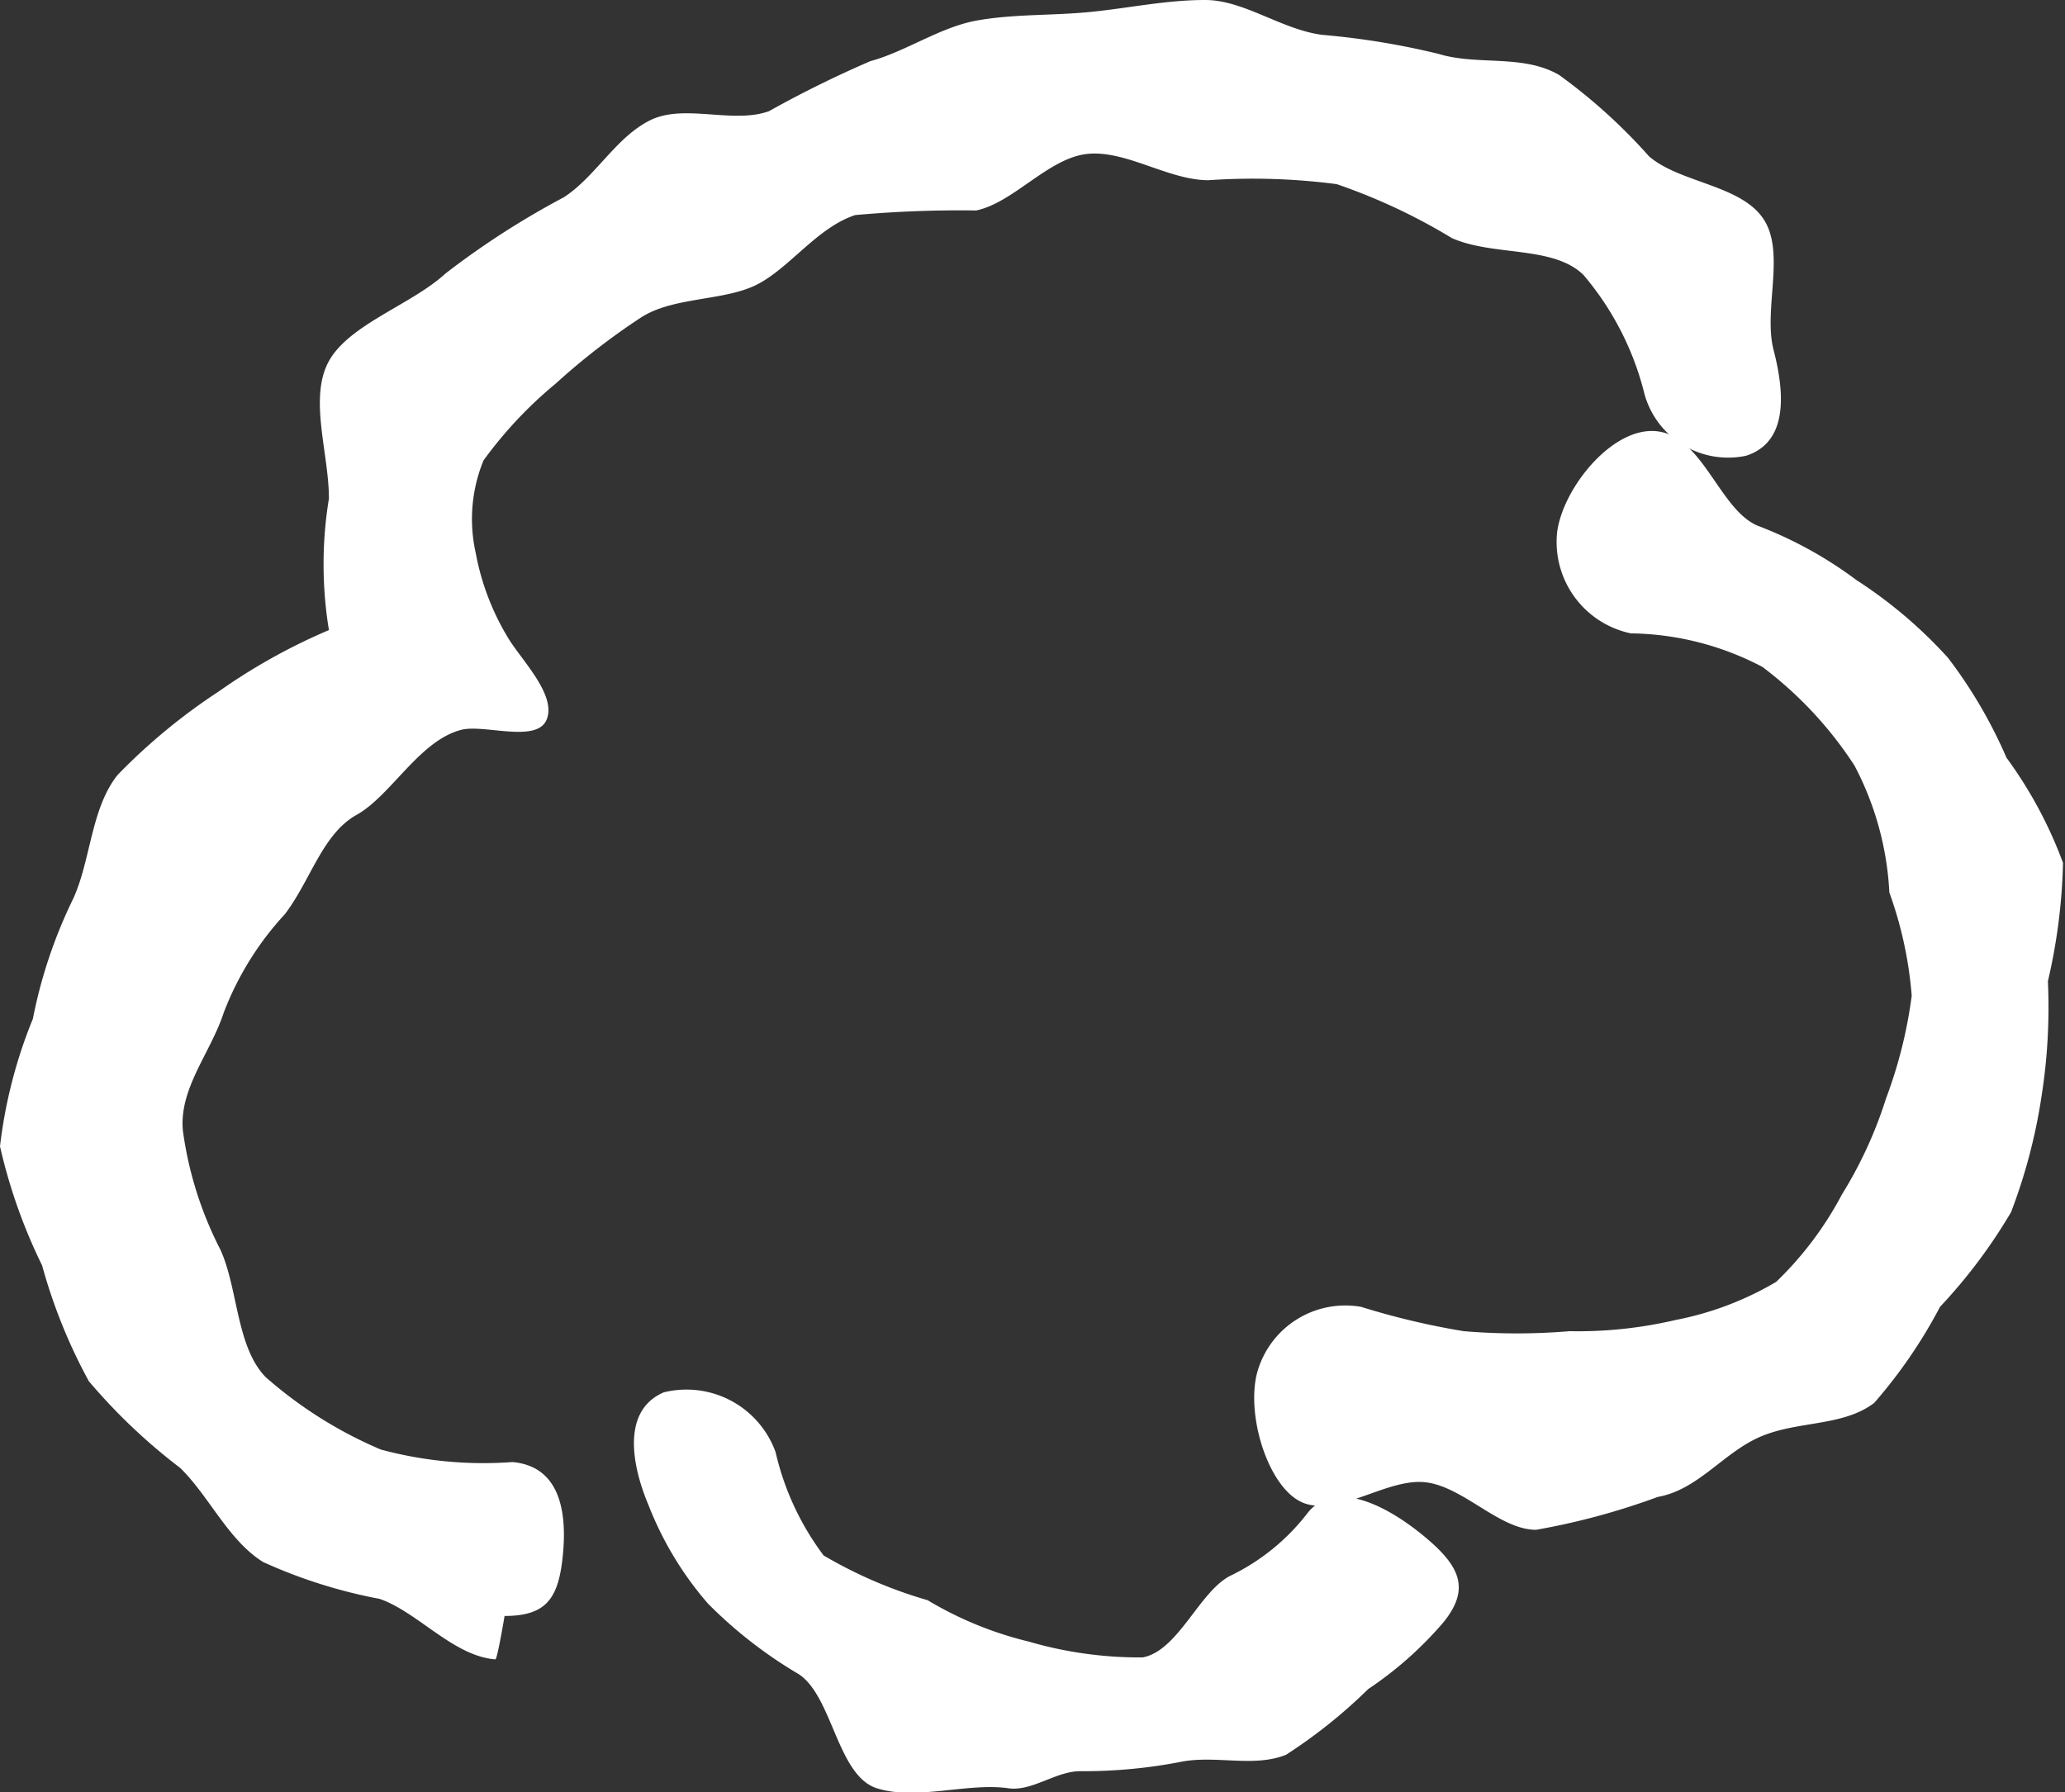
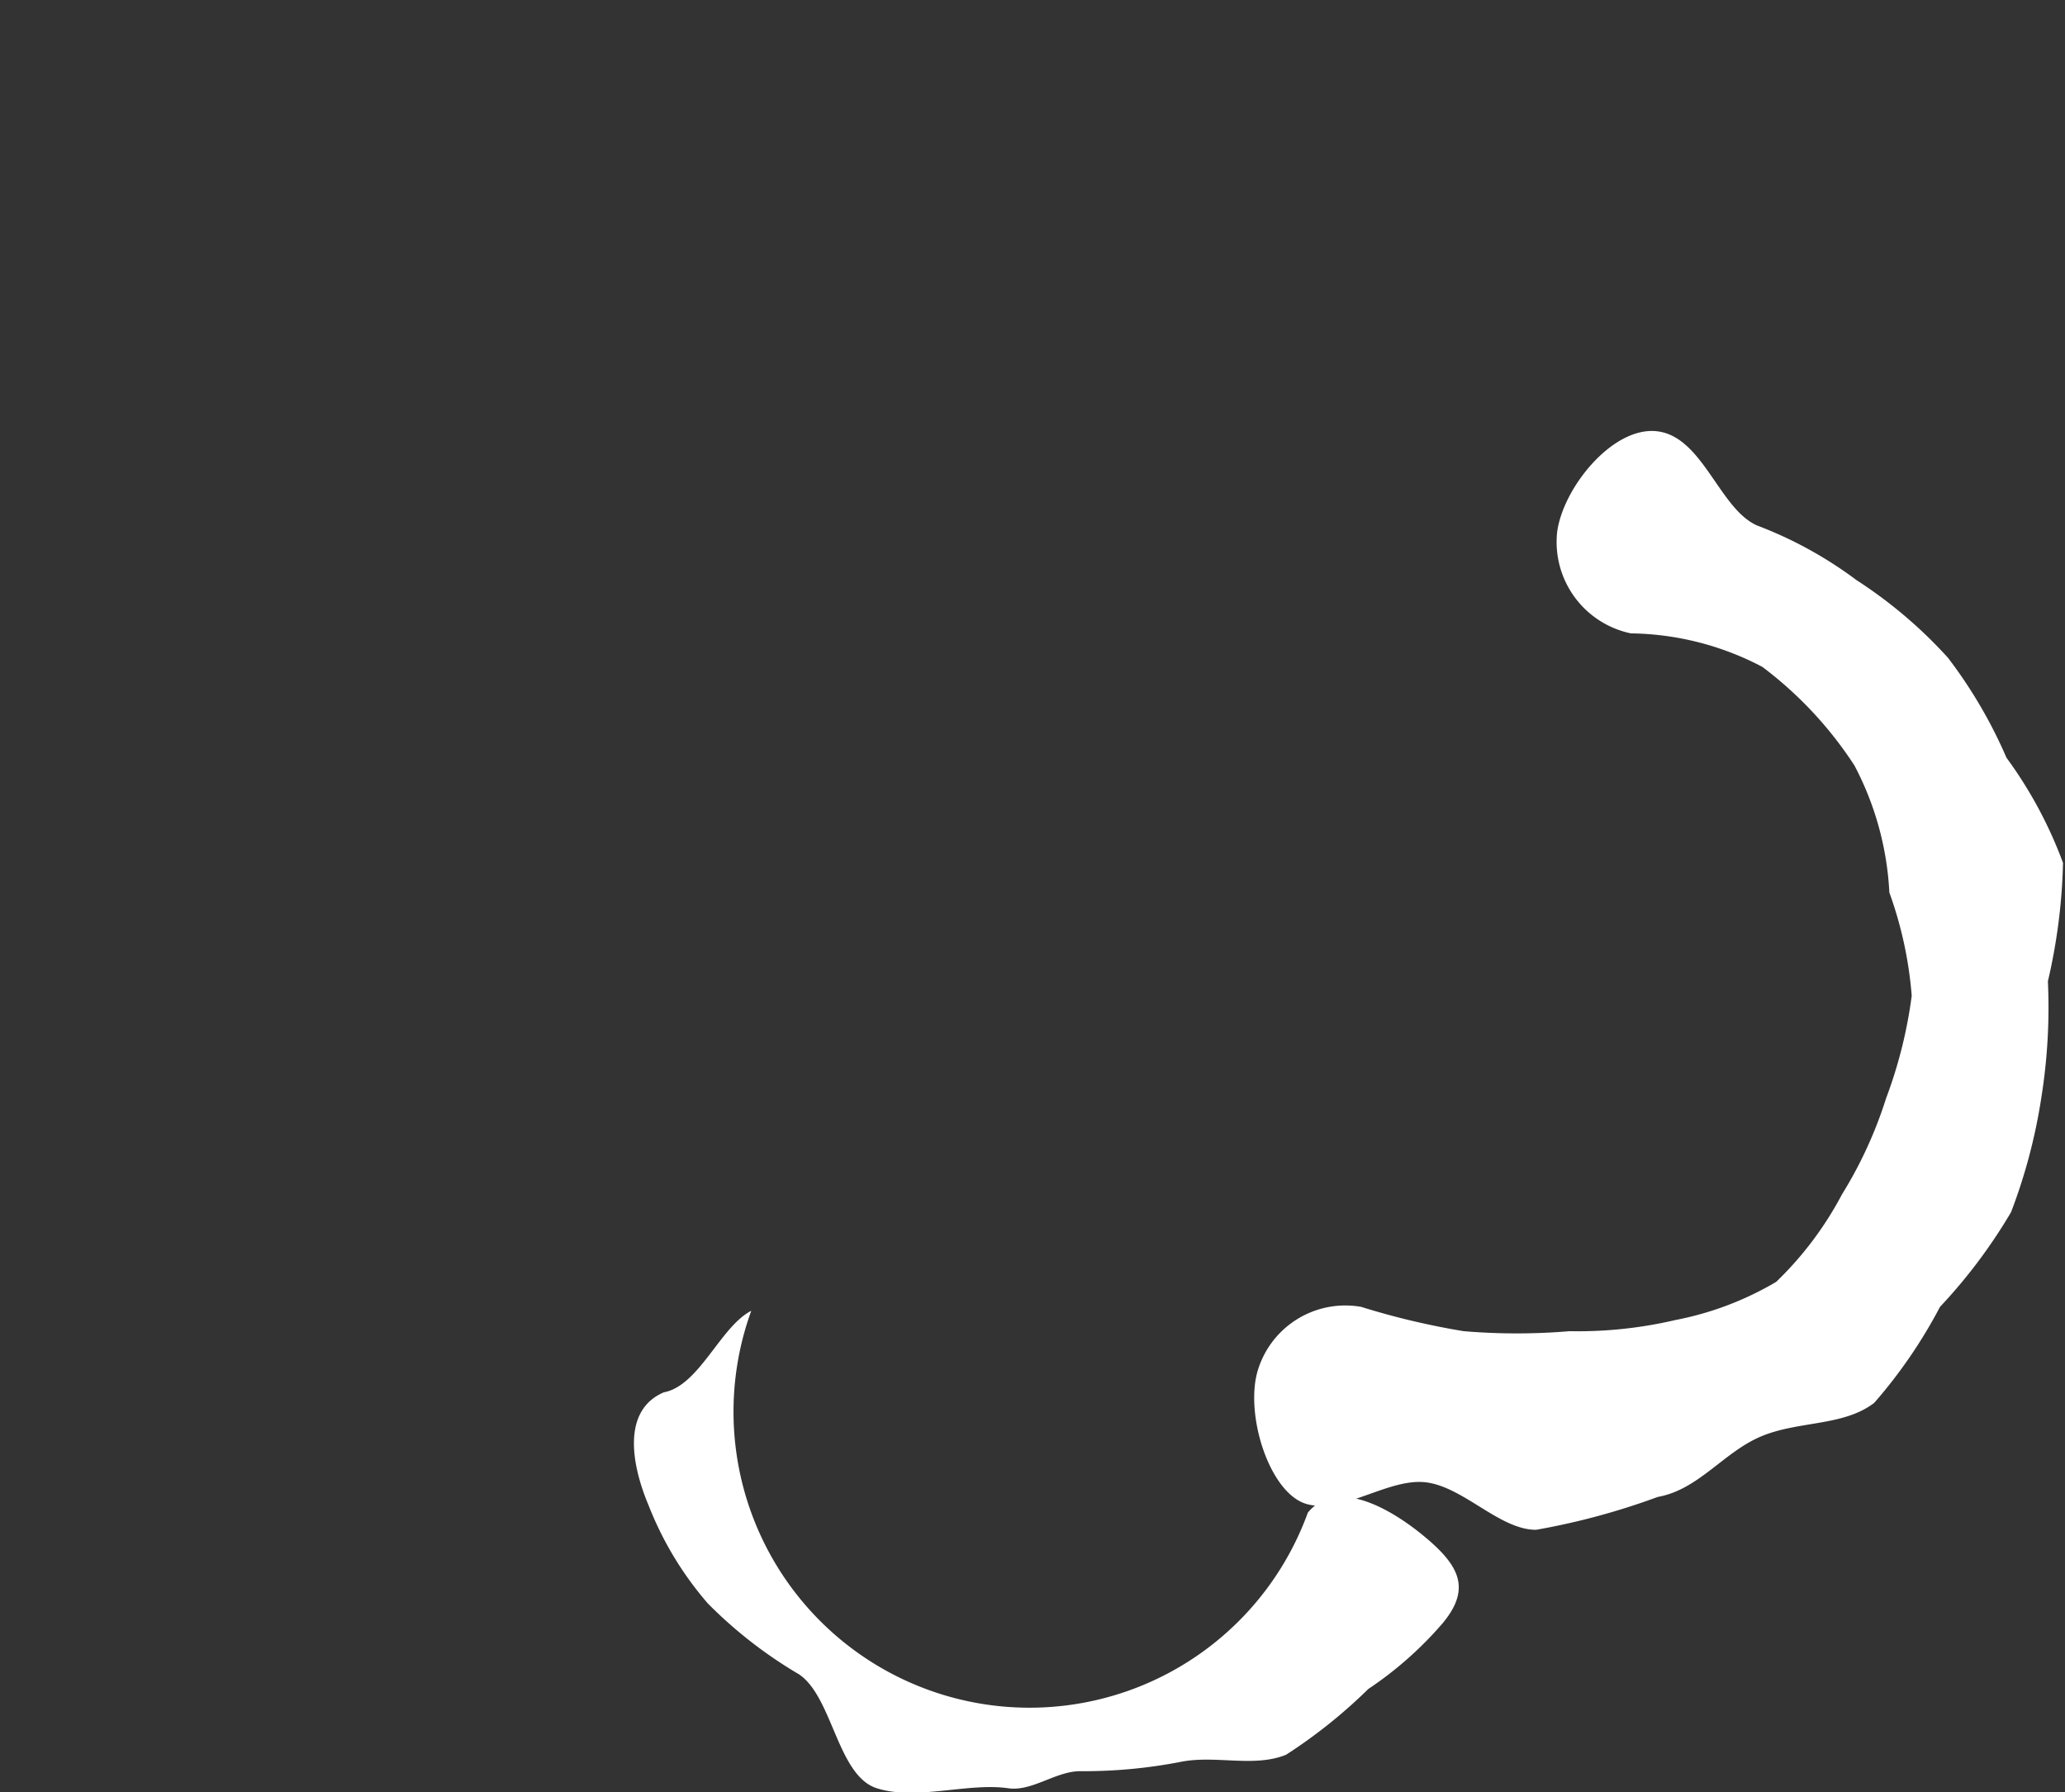
<svg xmlns="http://www.w3.org/2000/svg" viewBox="0 0 31.39 27.25">
  <rect x="0" y="0" width="31.39" height="27.25" fill="#333333" stroke="none" />
  <defs>
    <style>.cls-1{fill:#fff;}</style>
  </defs>
  <g id="レイヤー_2" data-name="レイヤー 2">
    <g id="レイヤー_1-2" data-name="レイヤー 1">
-       <path class="cls-1" d="M7.67,24.57s-.11.66-.14.66c-.64-.05-1.18-.72-1.76-.92A7.71,7.71,0,0,1,4,23.75c-.53-.33-.82-1-1.26-1.43A8.81,8.81,0,0,1,1.35,21a8.21,8.21,0,0,1-.71-1.76A8.26,8.26,0,0,1,0,17.43,7.37,7.37,0,0,1,.5,15.49a7.36,7.36,0,0,1,.61-1.82c.27-.58.27-1.38.68-1.89a9.05,9.05,0,0,1,1.54-1.27A9,9,0,0,1,5,9.58a6.18,6.18,0,0,1,0-2c0-.69-.31-1.53,0-2.09s1.26-.86,1.77-1.33A12.6,12.6,0,0,1,8.57,3c.48-.31.79-.91,1.31-1.17s1.26.06,1.81-.14A16.77,16.77,0,0,1,13.23.93c.55-.15,1.06-.52,1.63-.62S16,.24,16.59.18,17.73,0,18.32,0s1.16.45,1.78.53a11.67,11.67,0,0,1,1.77.29c.59.18,1.28,0,1.83.32a8.44,8.44,0,0,1,1.37,1.24c.47.4,1.38.43,1.73.94s0,1.38.16,2,.24,1.4-.42,1.61A1.32,1.32,0,0,1,25,6a4.44,4.44,0,0,0-.93-1.82c-.46-.45-1.37-.28-2-.56a9,9,0,0,0-1.75-.82,9.81,9.81,0,0,0-1.95-.06c-.61,0-1.25-.46-1.84-.4s-1.12.74-1.69.86A17.76,17.76,0,0,0,13,3.27c-.58.19-1,.81-1.5,1.06s-1.27.18-1.76.5a10.42,10.42,0,0,0-1.29,1A6.38,6.38,0,0,0,7.35,7a2.35,2.35,0,0,0-.12,1.4,3.84,3.84,0,0,0,.5,1.31c.21.34.73.86.58,1.23S7.34,11,7,11.1c-.63.17-1.06,1-1.58,1.29s-.7,1-1.09,1.51a4.64,4.64,0,0,0-.93,1.5c-.2.61-.68,1.15-.62,1.79A5.58,5.58,0,0,0,3.35,19c.27.59.24,1.48.69,1.94a6.47,6.47,0,0,0,1.75,1.1,6,6,0,0,0,2,.19c.68.06.83.68.77,1.37S8.32,24.57,7.67,24.57Z" />
      <path class="cls-1" d="M23.35,23.26c-.55,0-1.09-.64-1.66-.72s-1.26.48-1.82.33-.94-1.32-.76-2a1.39,1.39,0,0,1,1.58-1,11.5,11.5,0,0,0,1.56.37,9.62,9.62,0,0,0,1.61,0,6.52,6.52,0,0,0,1.61-.17A4.79,4.79,0,0,0,27,19.49a5.25,5.25,0,0,0,1-1.33,6.47,6.47,0,0,0,.67-1.46,7,7,0,0,0,.39-1.56,6,6,0,0,0-.34-1.57,4.64,4.64,0,0,0-.53-1.93,5.89,5.89,0,0,0-1.4-1.5,4.4,4.4,0,0,0-2-.51,1.42,1.42,0,0,1-1.12-1.54c.09-.68.86-1.63,1.54-1.53s.93,1.18,1.5,1.43a6.17,6.17,0,0,1,1.51.83A7,7,0,0,1,29.61,10a7.21,7.21,0,0,1,.89,1.52,6.53,6.53,0,0,1,.86,1.6,8.79,8.79,0,0,1-.23,1.8,8.69,8.69,0,0,1-.1,1.77,8.41,8.41,0,0,1-.46,1.74,8.08,8.08,0,0,1-1.08,1.44,7.56,7.56,0,0,1-1,1.46c-.47.36-1.15.27-1.72.51s-.95.81-1.57.92A10.71,10.71,0,0,1,23.35,23.26Z" />
-       <path class="cls-1" d="M16.42,26.93c-.37,0-.73.31-1.09.26-.61-.09-1.4.19-2,0s-.67-1.38-1.18-1.73a6.8,6.8,0,0,1-1.39-1.08,5.12,5.12,0,0,1-.9-1.49c-.27-.64-.4-1.45.23-1.72a1.44,1.44,0,0,1,1.7.91,4.16,4.16,0,0,0,.73,1.57,6.85,6.85,0,0,0,1.58.68,5.5,5.5,0,0,0,1.54.63,6,6,0,0,0,1.73.24c.54-.1.86-1,1.33-1.24A3.27,3.27,0,0,0,19.88,23c.43-.53,1.24-.08,1.77.36s.72.79.28,1.32a5.57,5.57,0,0,1-1.13,1,7.88,7.88,0,0,1-1.25,1c-.49.2-1.08,0-1.61.11A7.72,7.72,0,0,1,16.42,26.93Z" />
+       <path class="cls-1" d="M16.42,26.93c-.37,0-.73.31-1.09.26-.61-.09-1.4.19-2,0s-.67-1.38-1.18-1.73a6.8,6.8,0,0,1-1.39-1.08,5.12,5.12,0,0,1-.9-1.49c-.27-.64-.4-1.45.23-1.72c.54-.1.86-1,1.33-1.24A3.27,3.27,0,0,0,19.88,23c.43-.53,1.24-.08,1.77.36s.72.79.28,1.32a5.57,5.57,0,0,1-1.13,1,7.88,7.88,0,0,1-1.25,1c-.49.2-1.08,0-1.61.11A7.72,7.72,0,0,1,16.42,26.93Z" />
    </g>
  </g>
</svg>